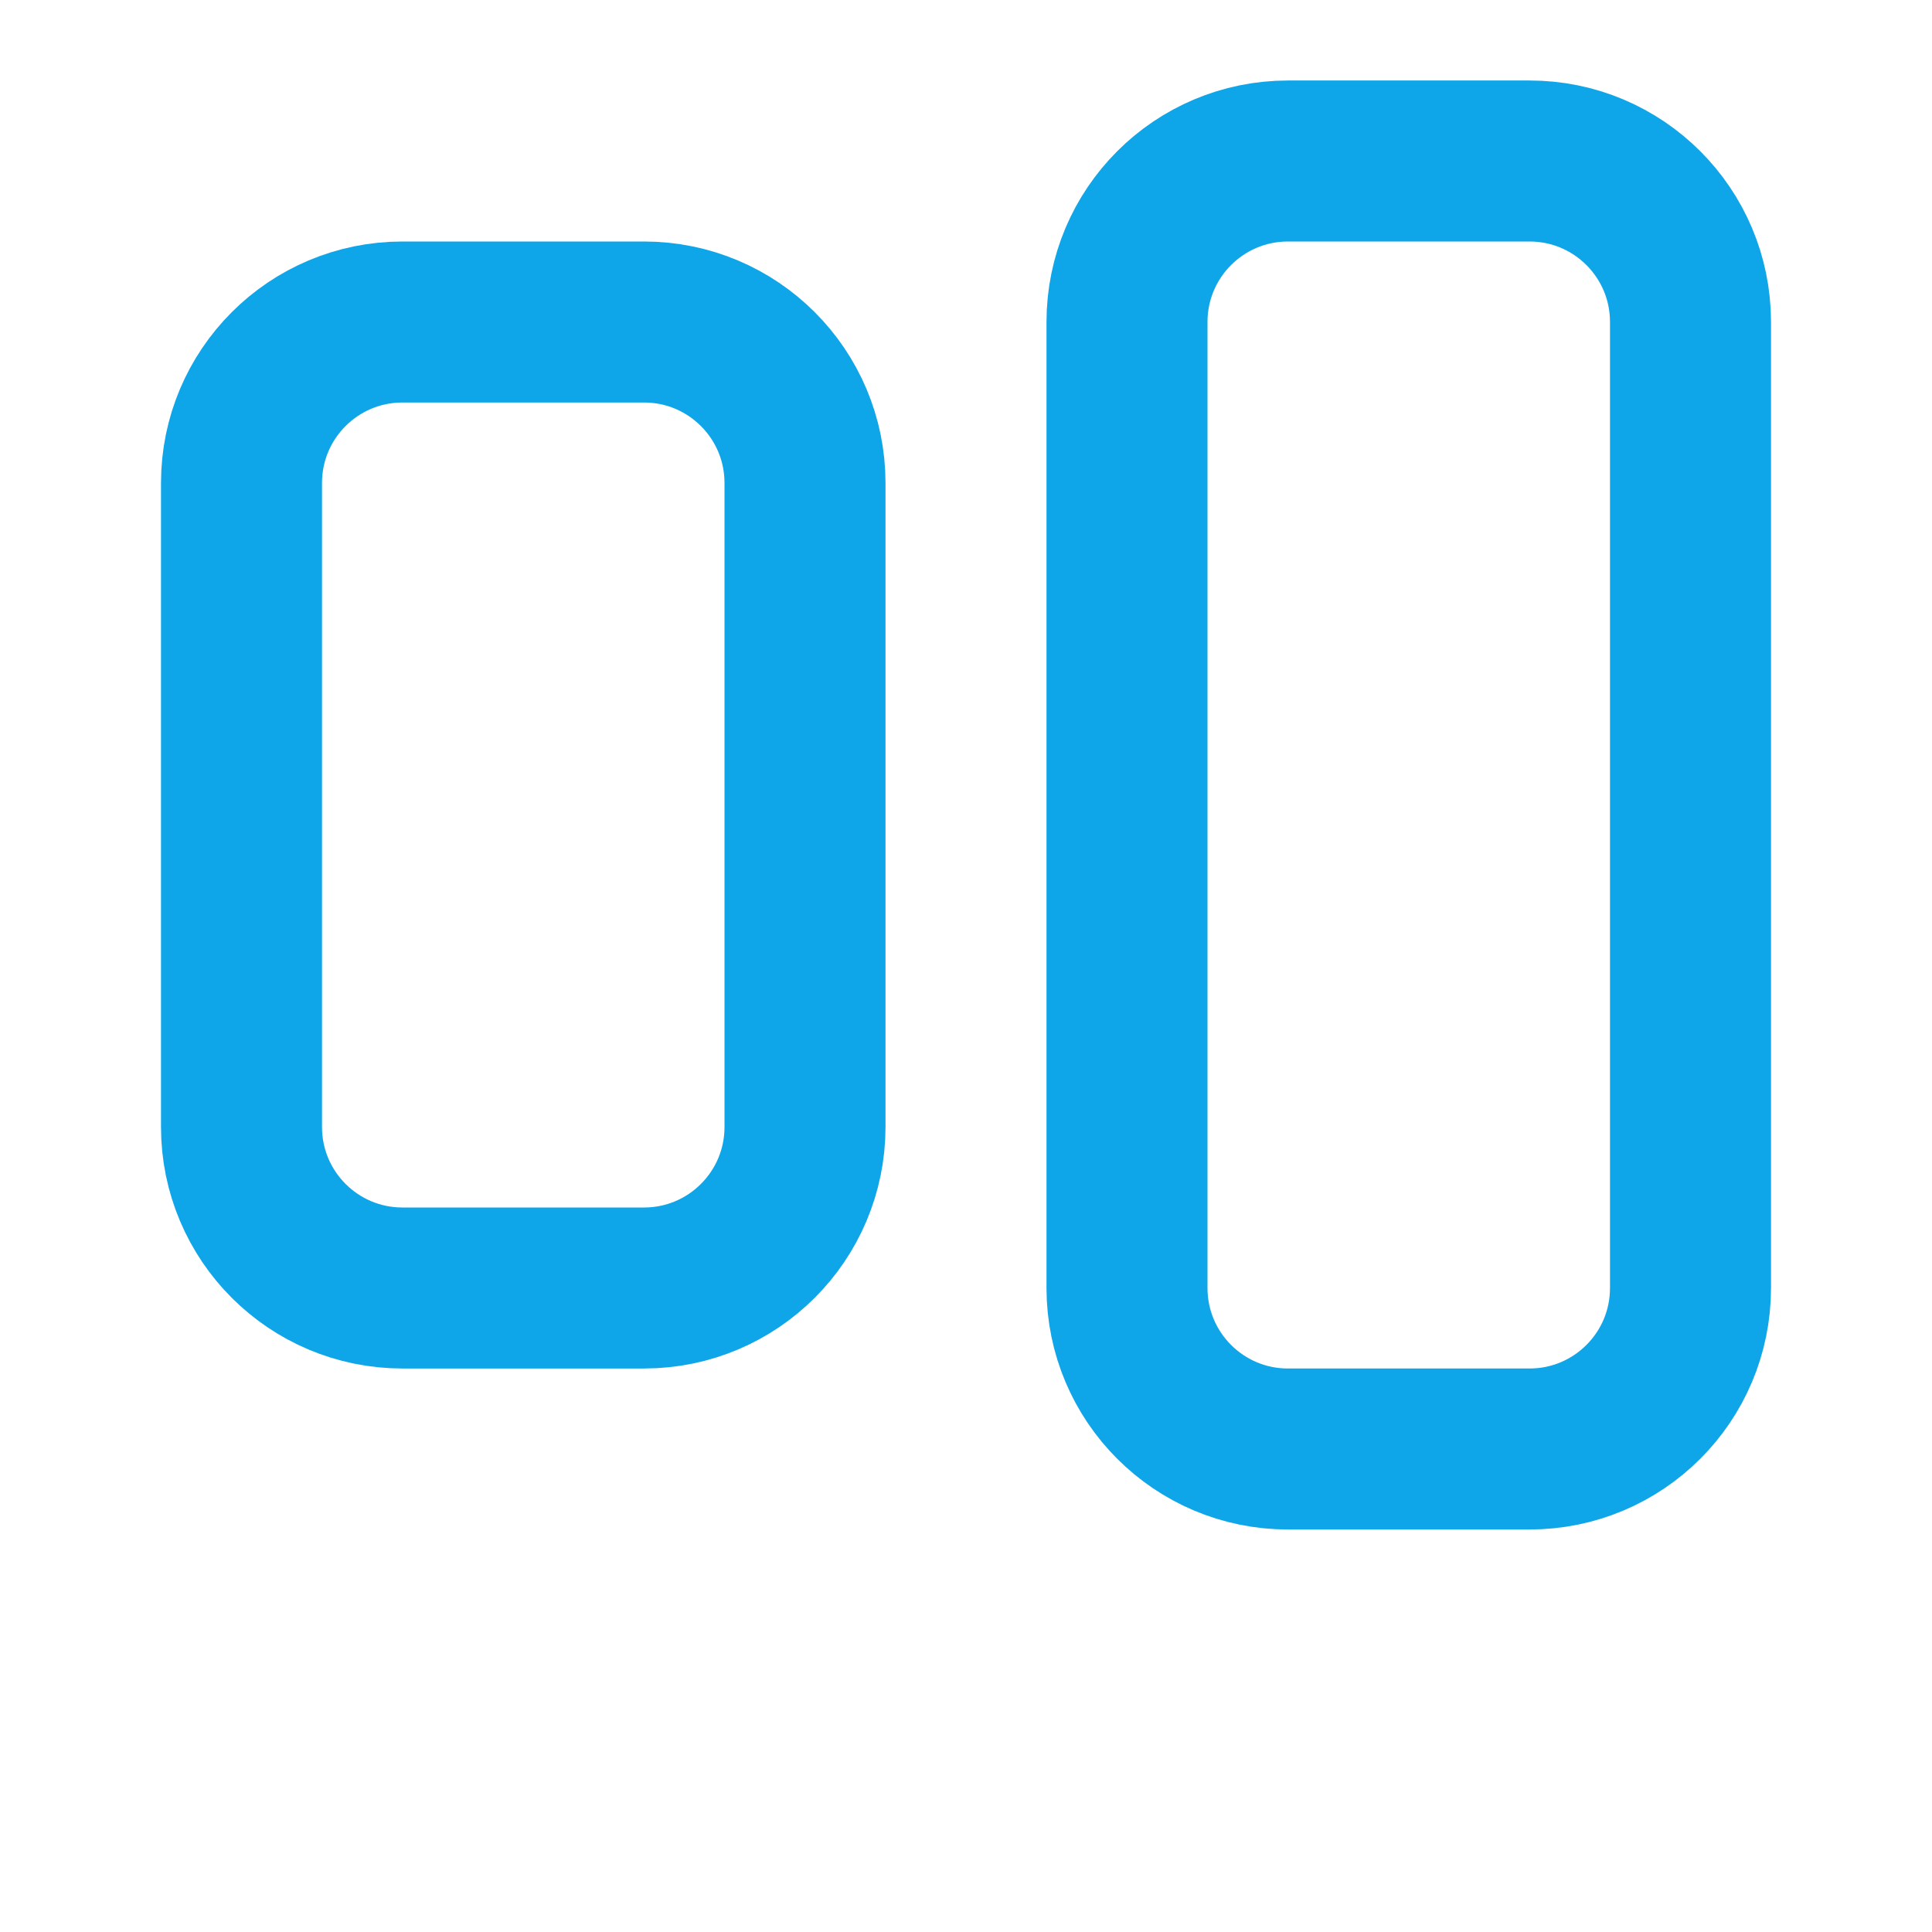
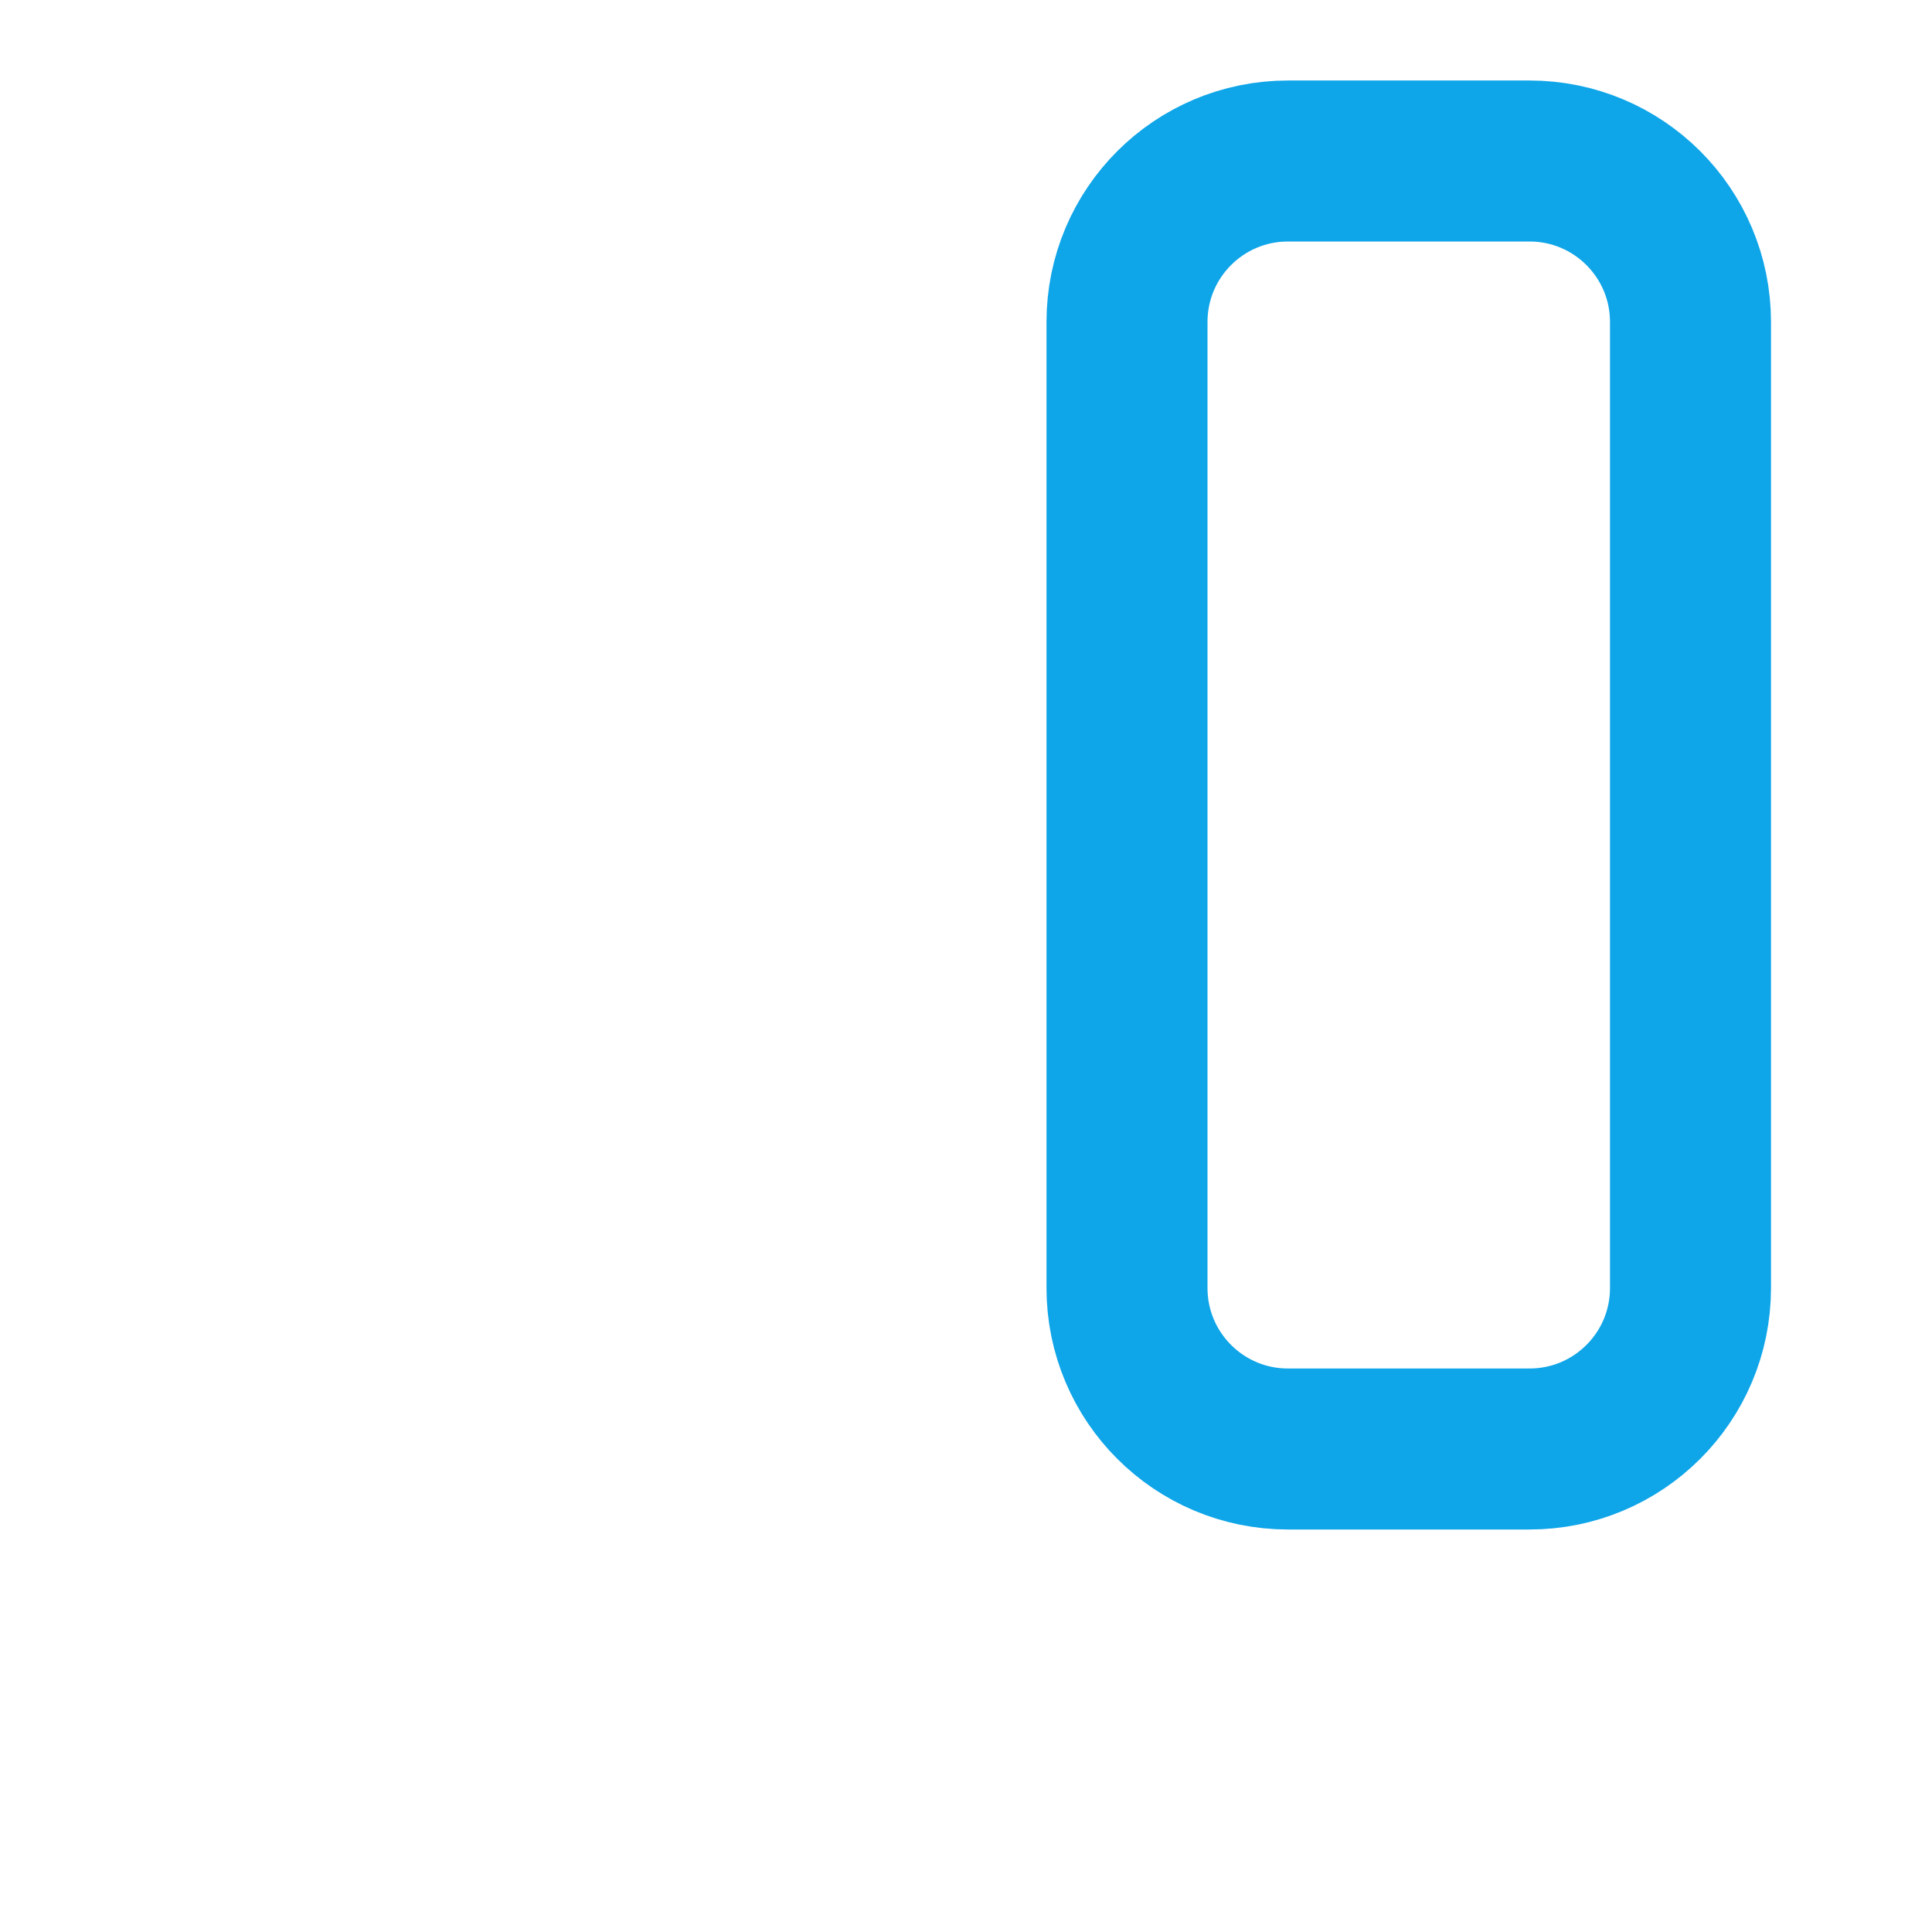
<svg xmlns="http://www.w3.org/2000/svg" width="24" height="24" viewBox="0 0 24 24" fill="none">
-   <path d="M8 4H5C3.895 4 3 4.895 3 6V14C3 15.105 3.895 16 5 16H8C9.105 16 10 15.105 10 14V6C10 4.895 9.105 4 8 4Z" stroke="#0EA5E9" stroke-width="2" />
  <path d="M19 2H16C14.895 2 14 2.895 14 4V16C14 17.105 14.895 18 16 18H19C20.105 18 21 17.105 21 16V4C21 2.895 20.105 2 19 2Z" stroke="#0EA5E9" stroke-width="2" />
</svg>